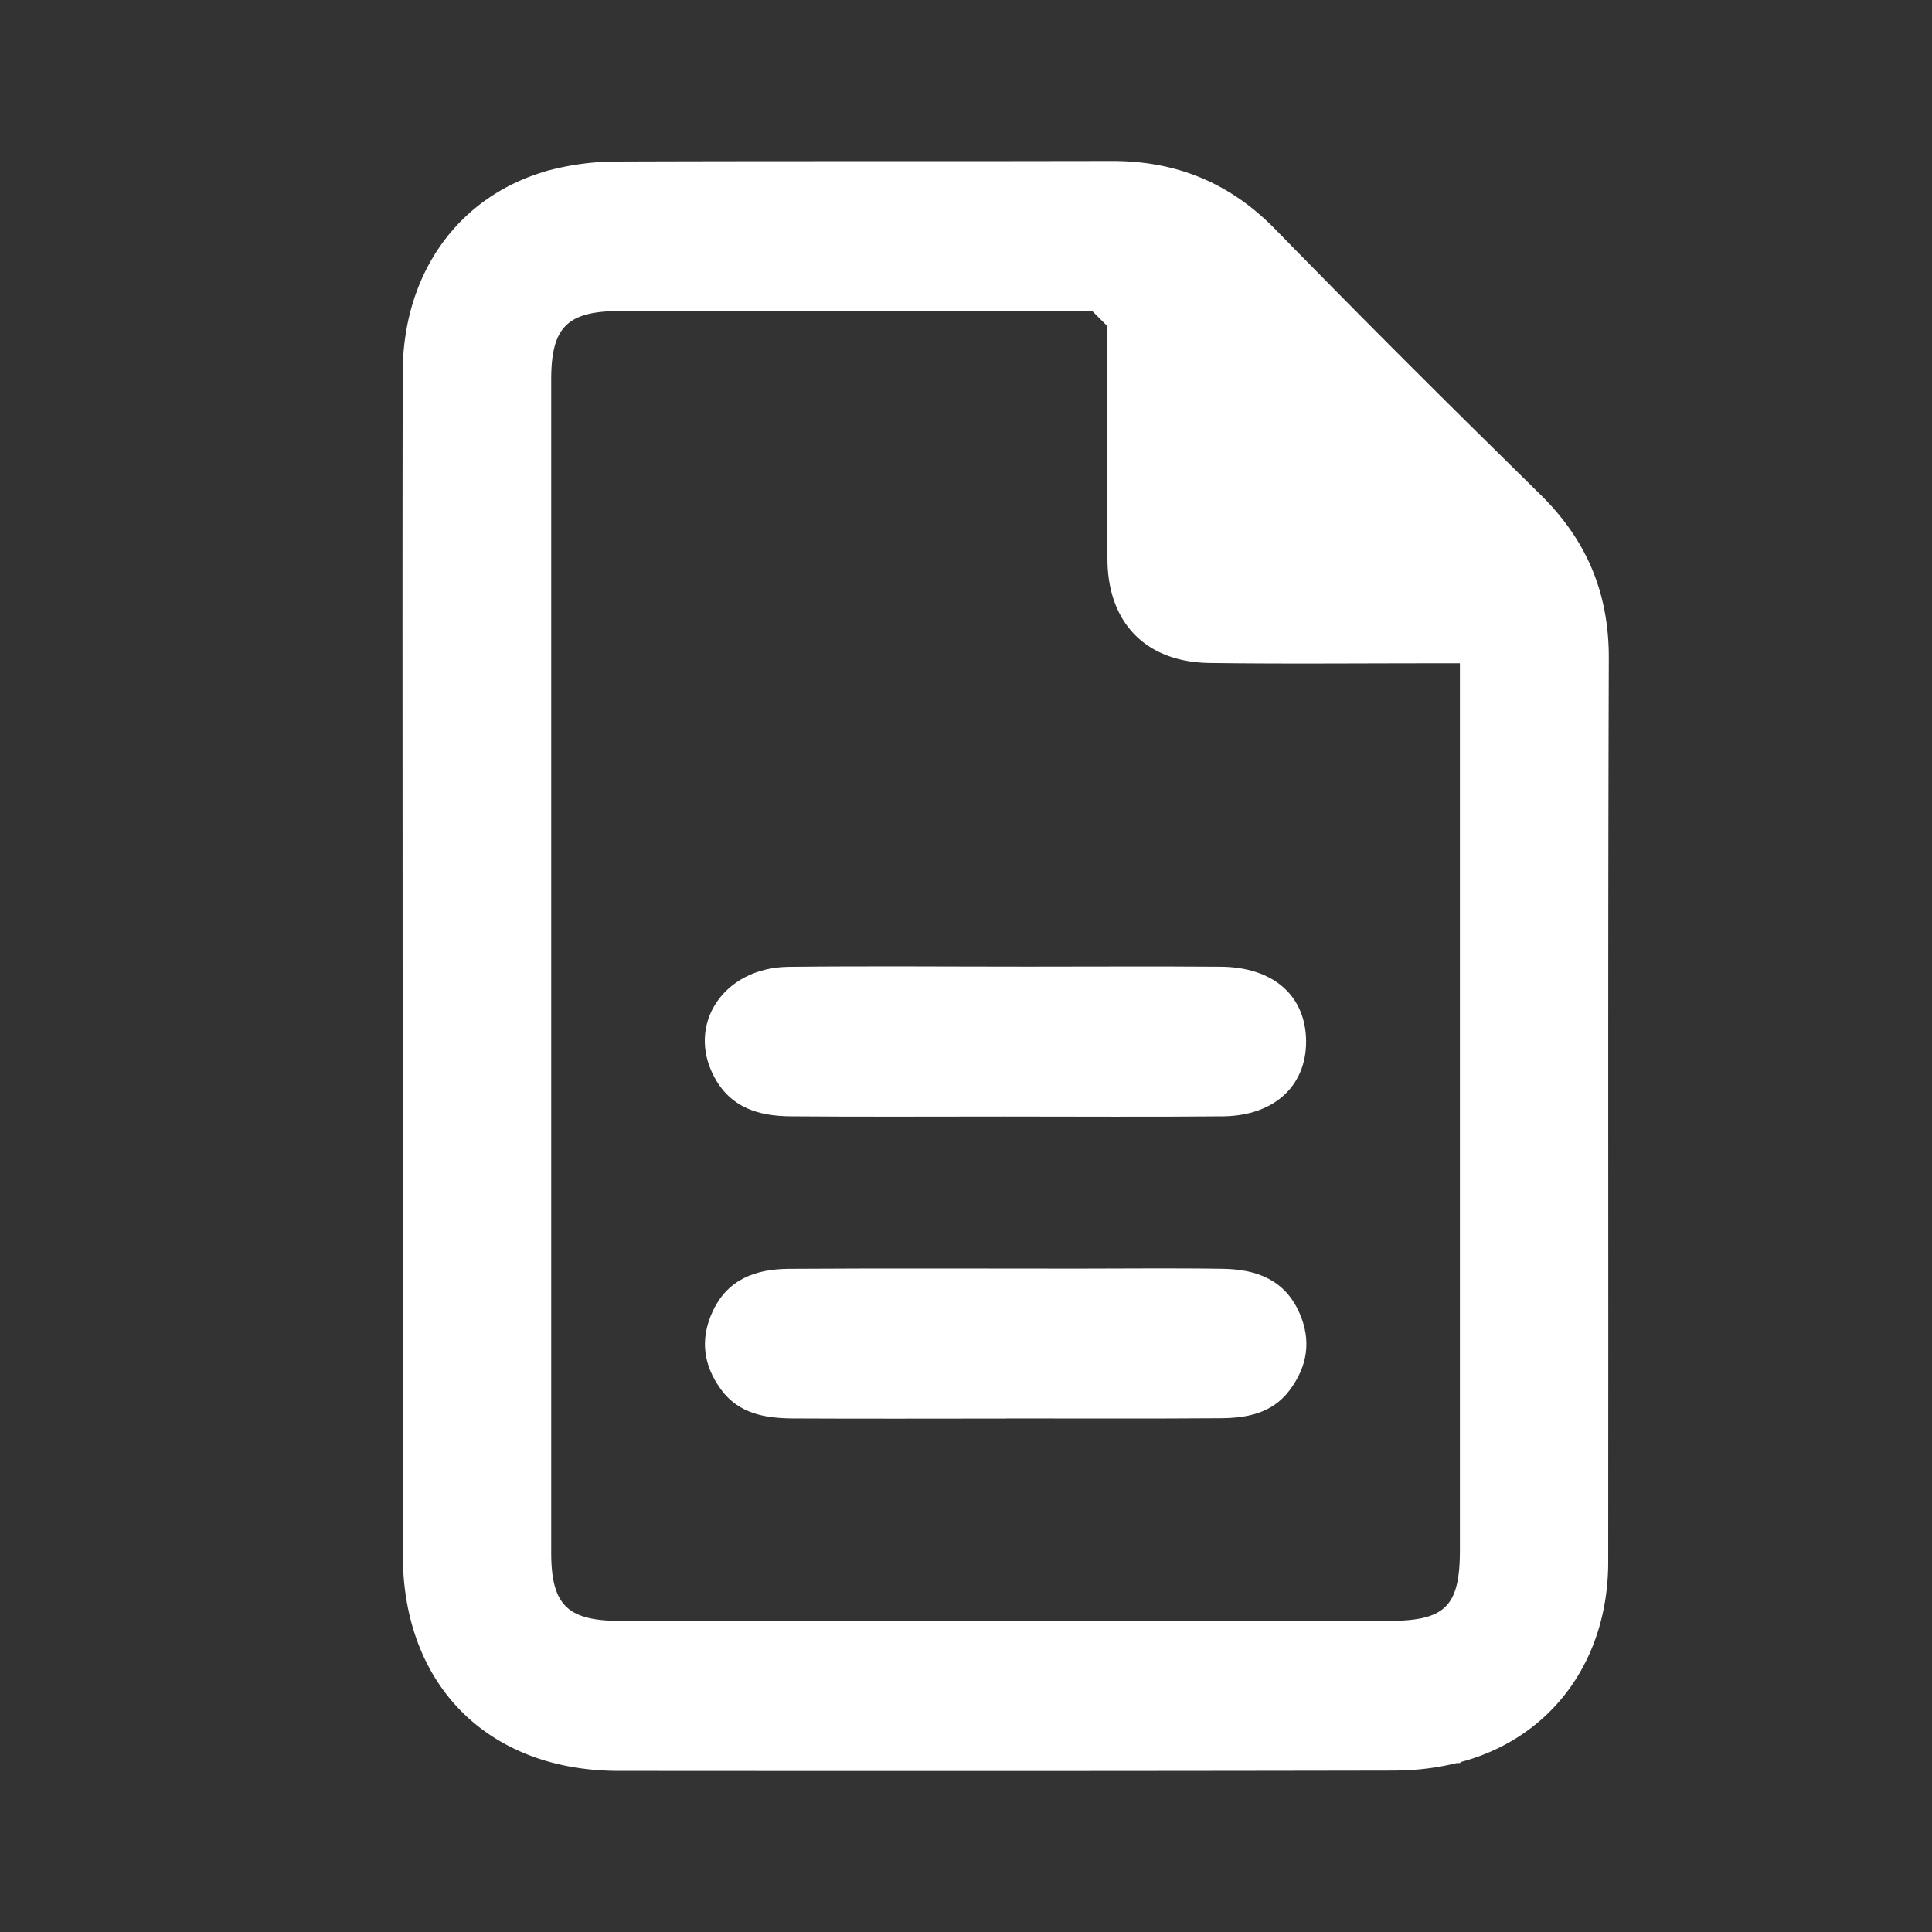
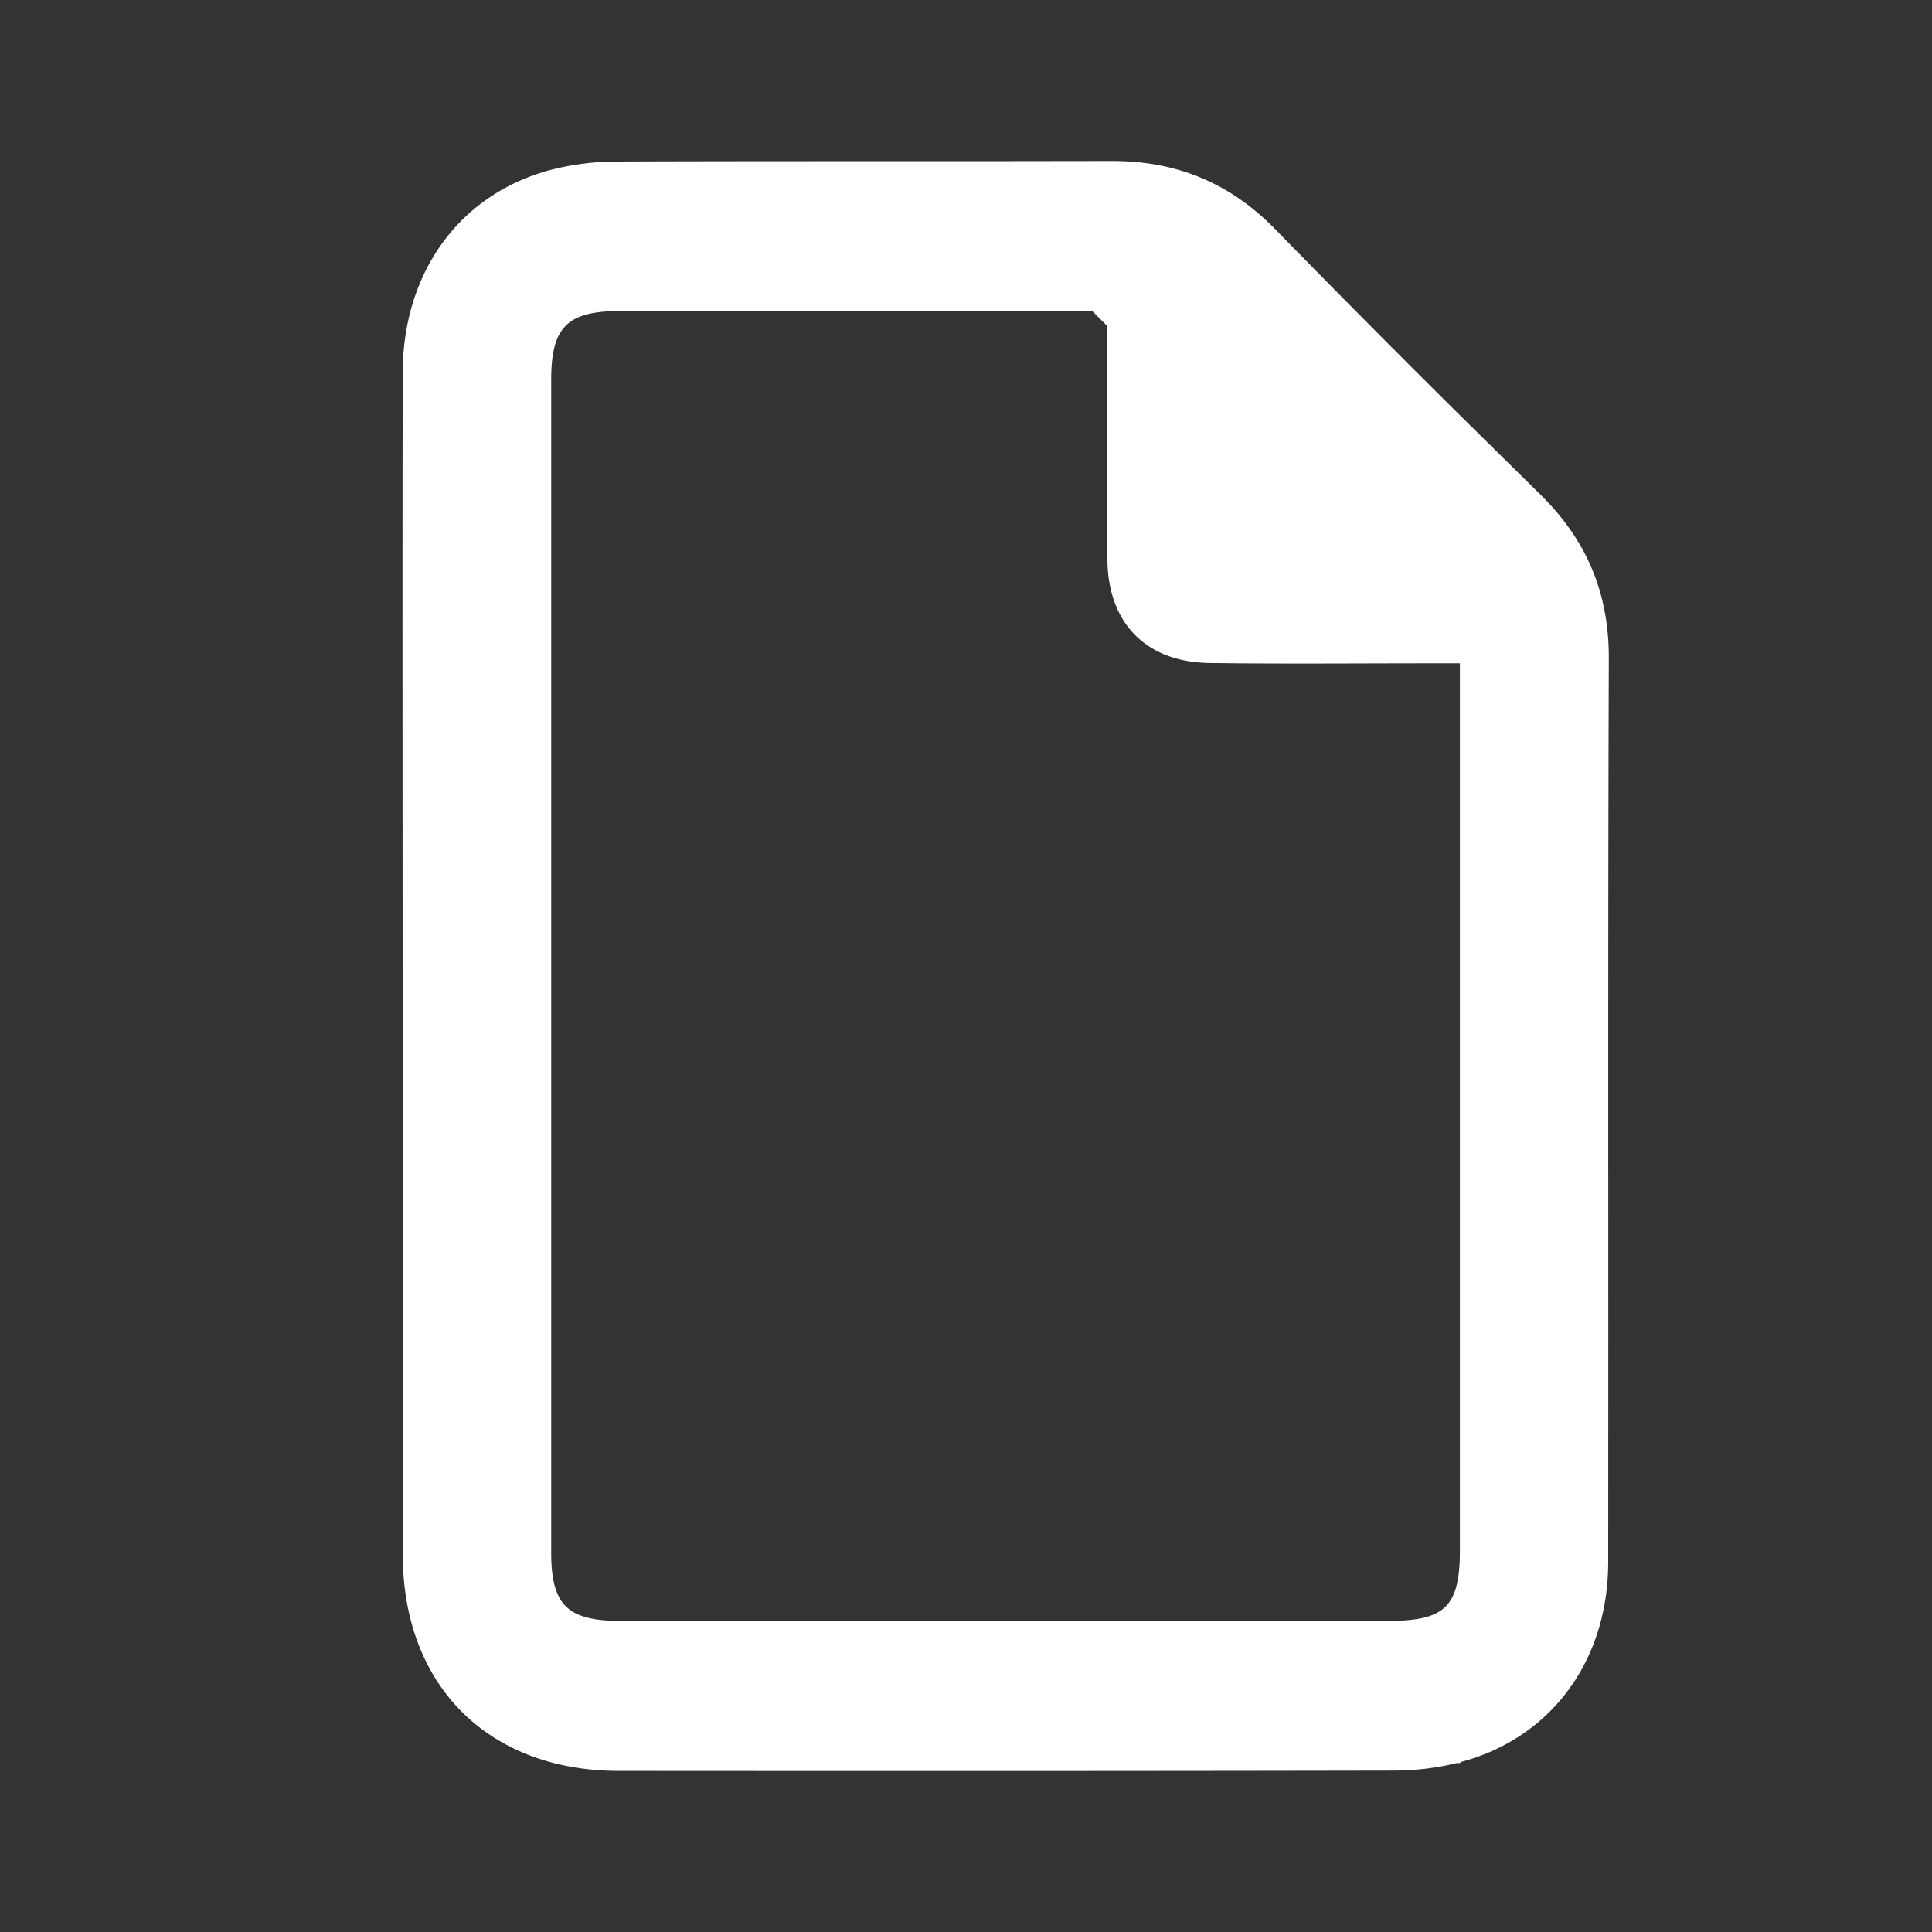
<svg xmlns="http://www.w3.org/2000/svg" width="150" height="150" viewBox="0 0 150 150" fill="none">
  <rect x="0" y="0" width="150" height="150" fill="#333333" stroke="none" />
  <path d="M85.147 23.314H48.176c-2.094 0-3.746.298-4.828 1.372-1.085 1.075-1.386 2.718-1.386 4.794v91.041c0 2.075.301 3.717 1.388 4.791 1.083 1.07 2.737 1.368 4.834 1.368h59.587c2.217 0 3.939-.256 5.041-1.346 1.106-1.093 1.368-2.805 1.368-5.01v-69.66h-3.066c-5.026 0-10.032.041-15.036 0l-2.143-.024h-.001c-2.33-.03-4.09-.763-5.266-1.979-1.104-1.142-1.773-2.791-1.847-4.909l-.007-.43V24.98H88l-1.43-1.43-1.422-1.423v1.188zm-53.04 97.416c-.015-15.232 0-30.472 0-45.714v-.833h-.015c-.001-15.09-.023-30.177.008-45.264.021-7.314 4.051-12.924 10.458-14.806l.627-.17h.002a19.633 19.633 0 0 1 4.202-.562l.607-.008H48c9.578-.035 19.144-.023 28.716-.027l9.574-.013c4.644-.014 8.51 1.492 11.817 4.74l.319.319a1230.198 1230.198 0 0 0 15.402 15.493l5.186 5.11c3.328 3.27 4.971 7.03 5.057 11.678l.003.452c-.059 17.535-.043 35.072-.041 52.603l-.006 17.528v.001c0 7.169-4.008 12.721-10.4 14.621l-.626.172-.001.001a19.55 19.55 0 0 1-4.202.573l-.608.012c-15.041.029-30.084.036-45.123.031l-15.039-.008c-4.874-.004-8.836-1.598-11.579-4.342-2.742-2.743-4.337-6.708-4.34-11.586v-.001z" fill="#fff" stroke="#fff" stroke-width="1.667" />
-   <path d="M77.961 86.686c-5.53 0-11.059.031-16.588-.016-2.436-.023-4.62-.642-5.905-3.031-2.209-4.088.697-8.521 5.756-8.576 6.18-.07 12.36-.016 18.539-.016 5.004 0 10.017-.031 15.022.008 3.955.031 6.43 2.115 6.61 5.443.188 3.65-2.334 6.133-6.454 6.172-5.654.055-11.317.016-16.98.016zM78.126 110.135c-5.53 0-11.06.023-16.589-.008-2.122-.016-4.174-.36-5.553-2.24-1.378-1.88-1.652-3.908-.657-6.062 1.174-2.538 3.39-3.297 5.928-3.313 7.48-.047 14.96-.016 22.44-.016 3.774 0 7.55-.047 11.317.016 2.537.047 4.73.846 5.866 3.399.963 2.17.634 4.19-.768 6.047-1.355 1.793-3.344 2.146-5.396 2.153-5.53.04-11.059.016-16.588.016v.008z" fill="#fff" />
</svg>